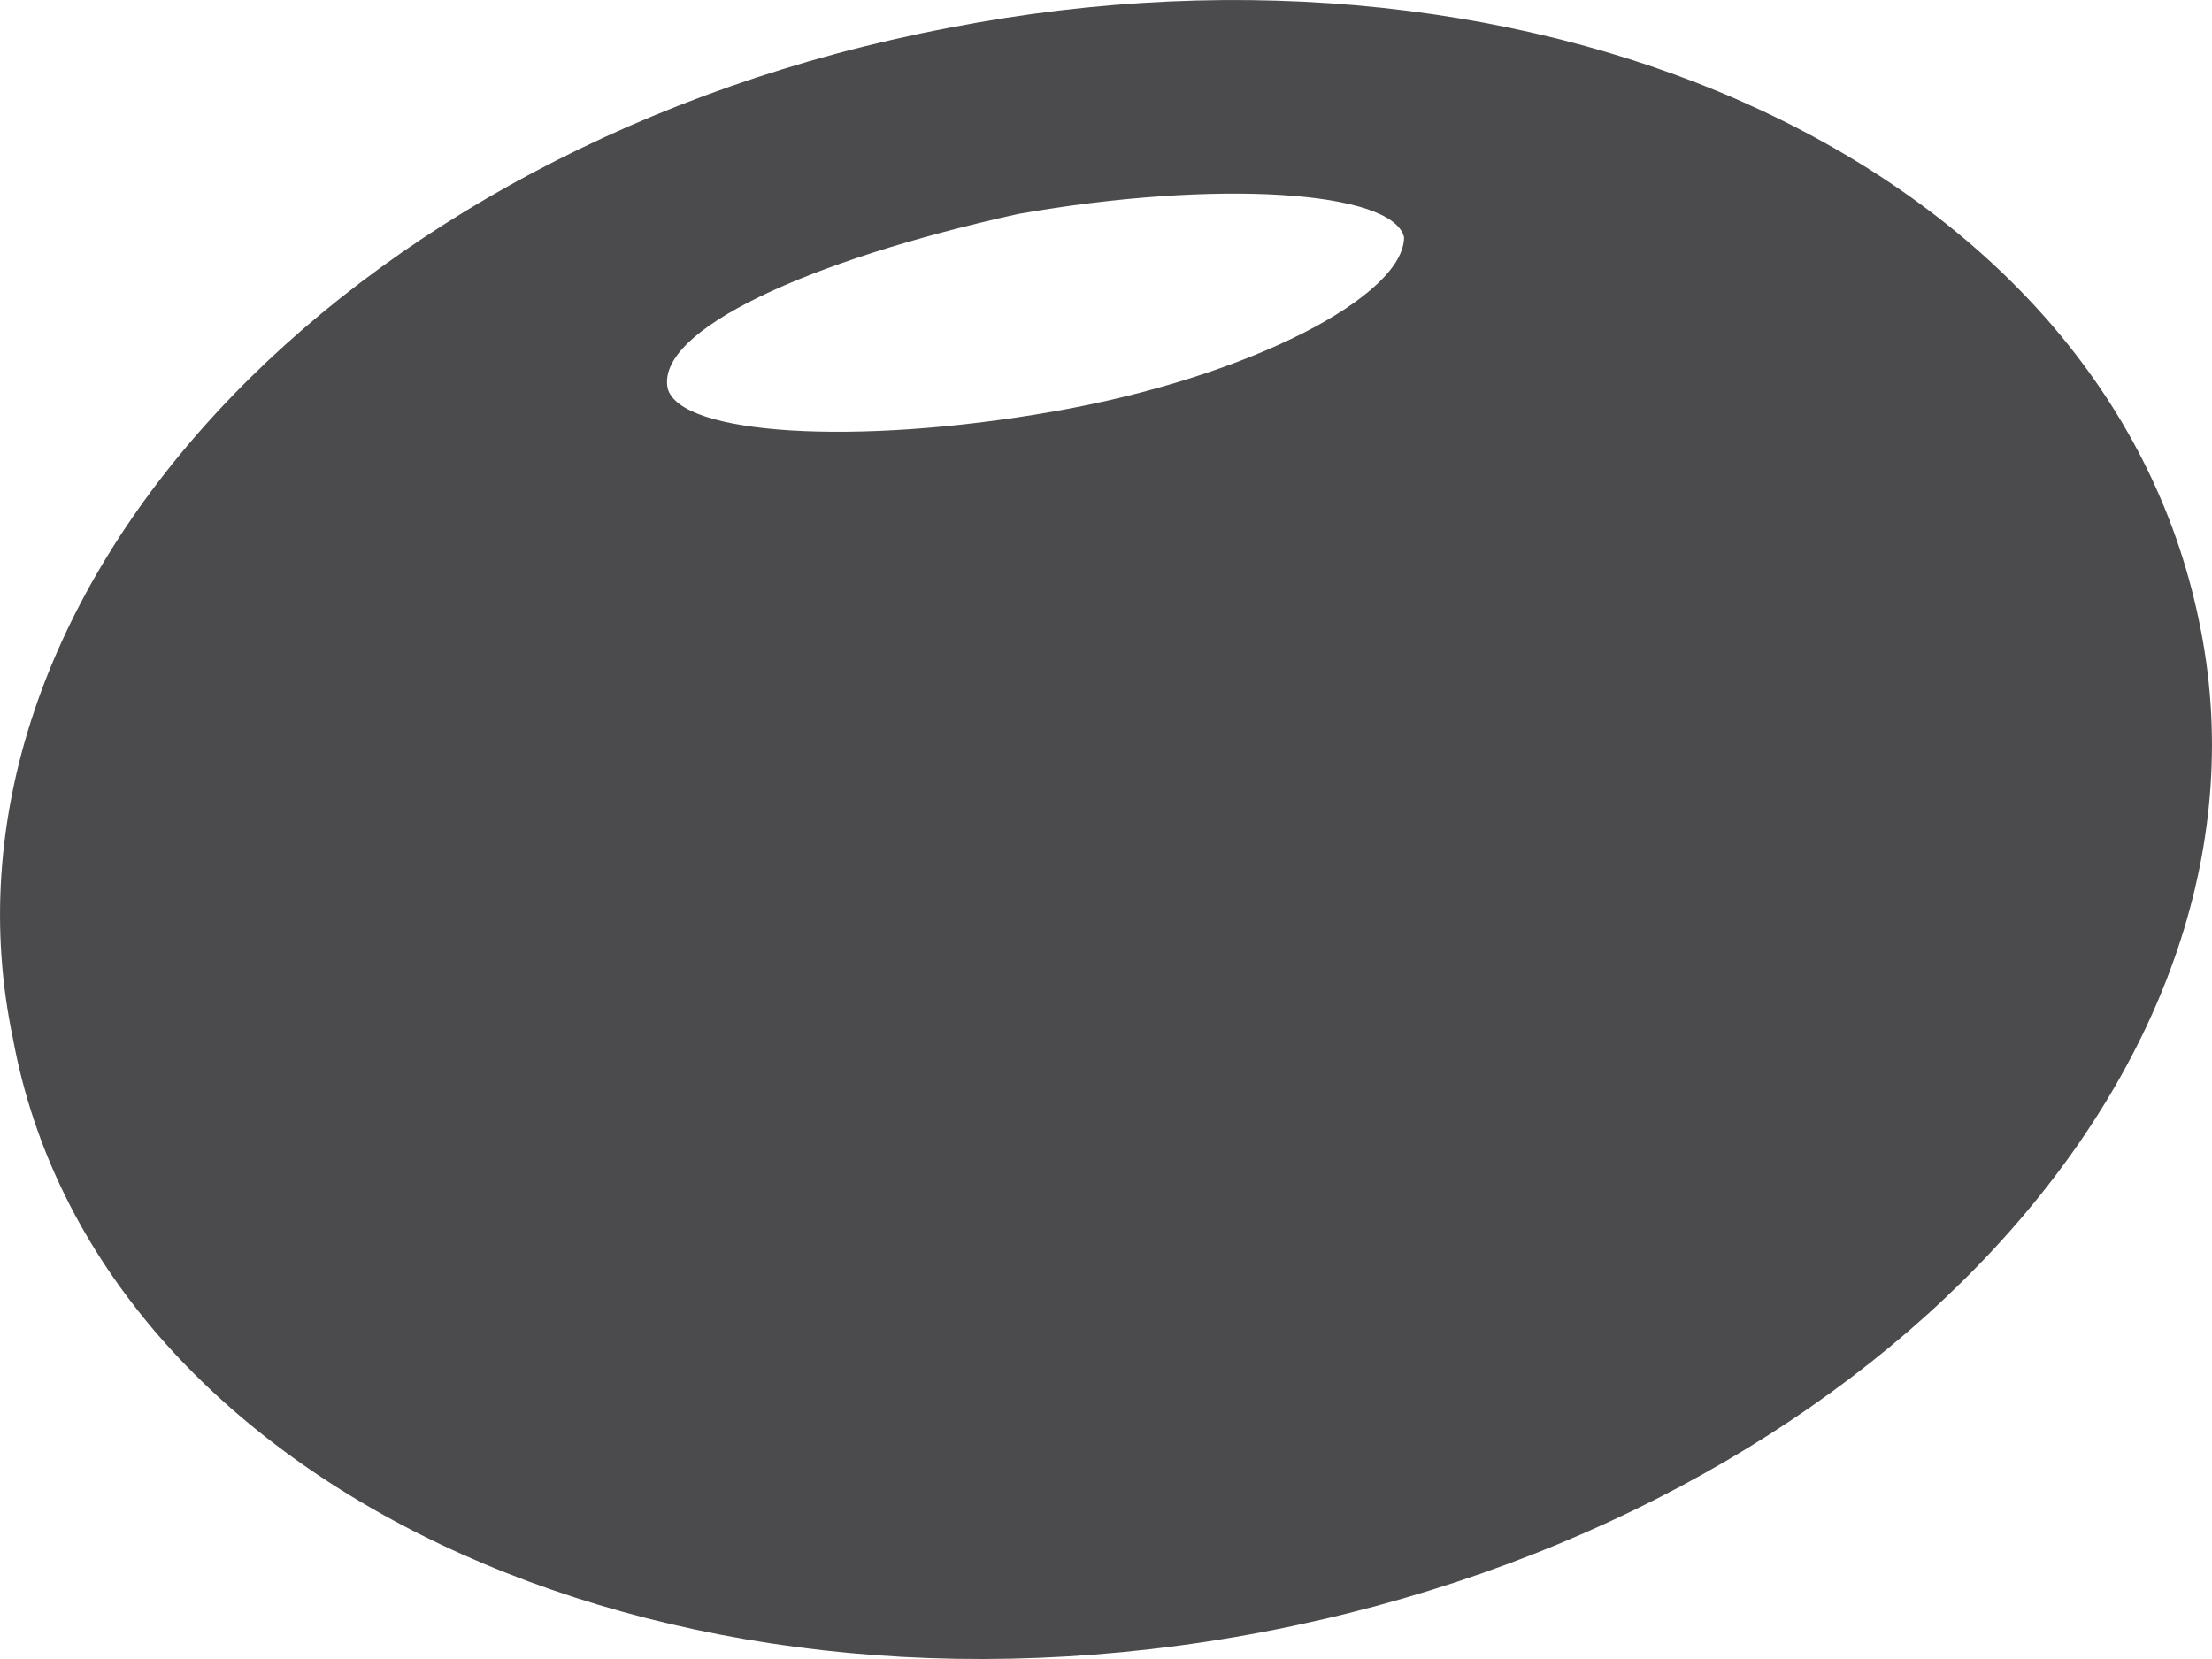
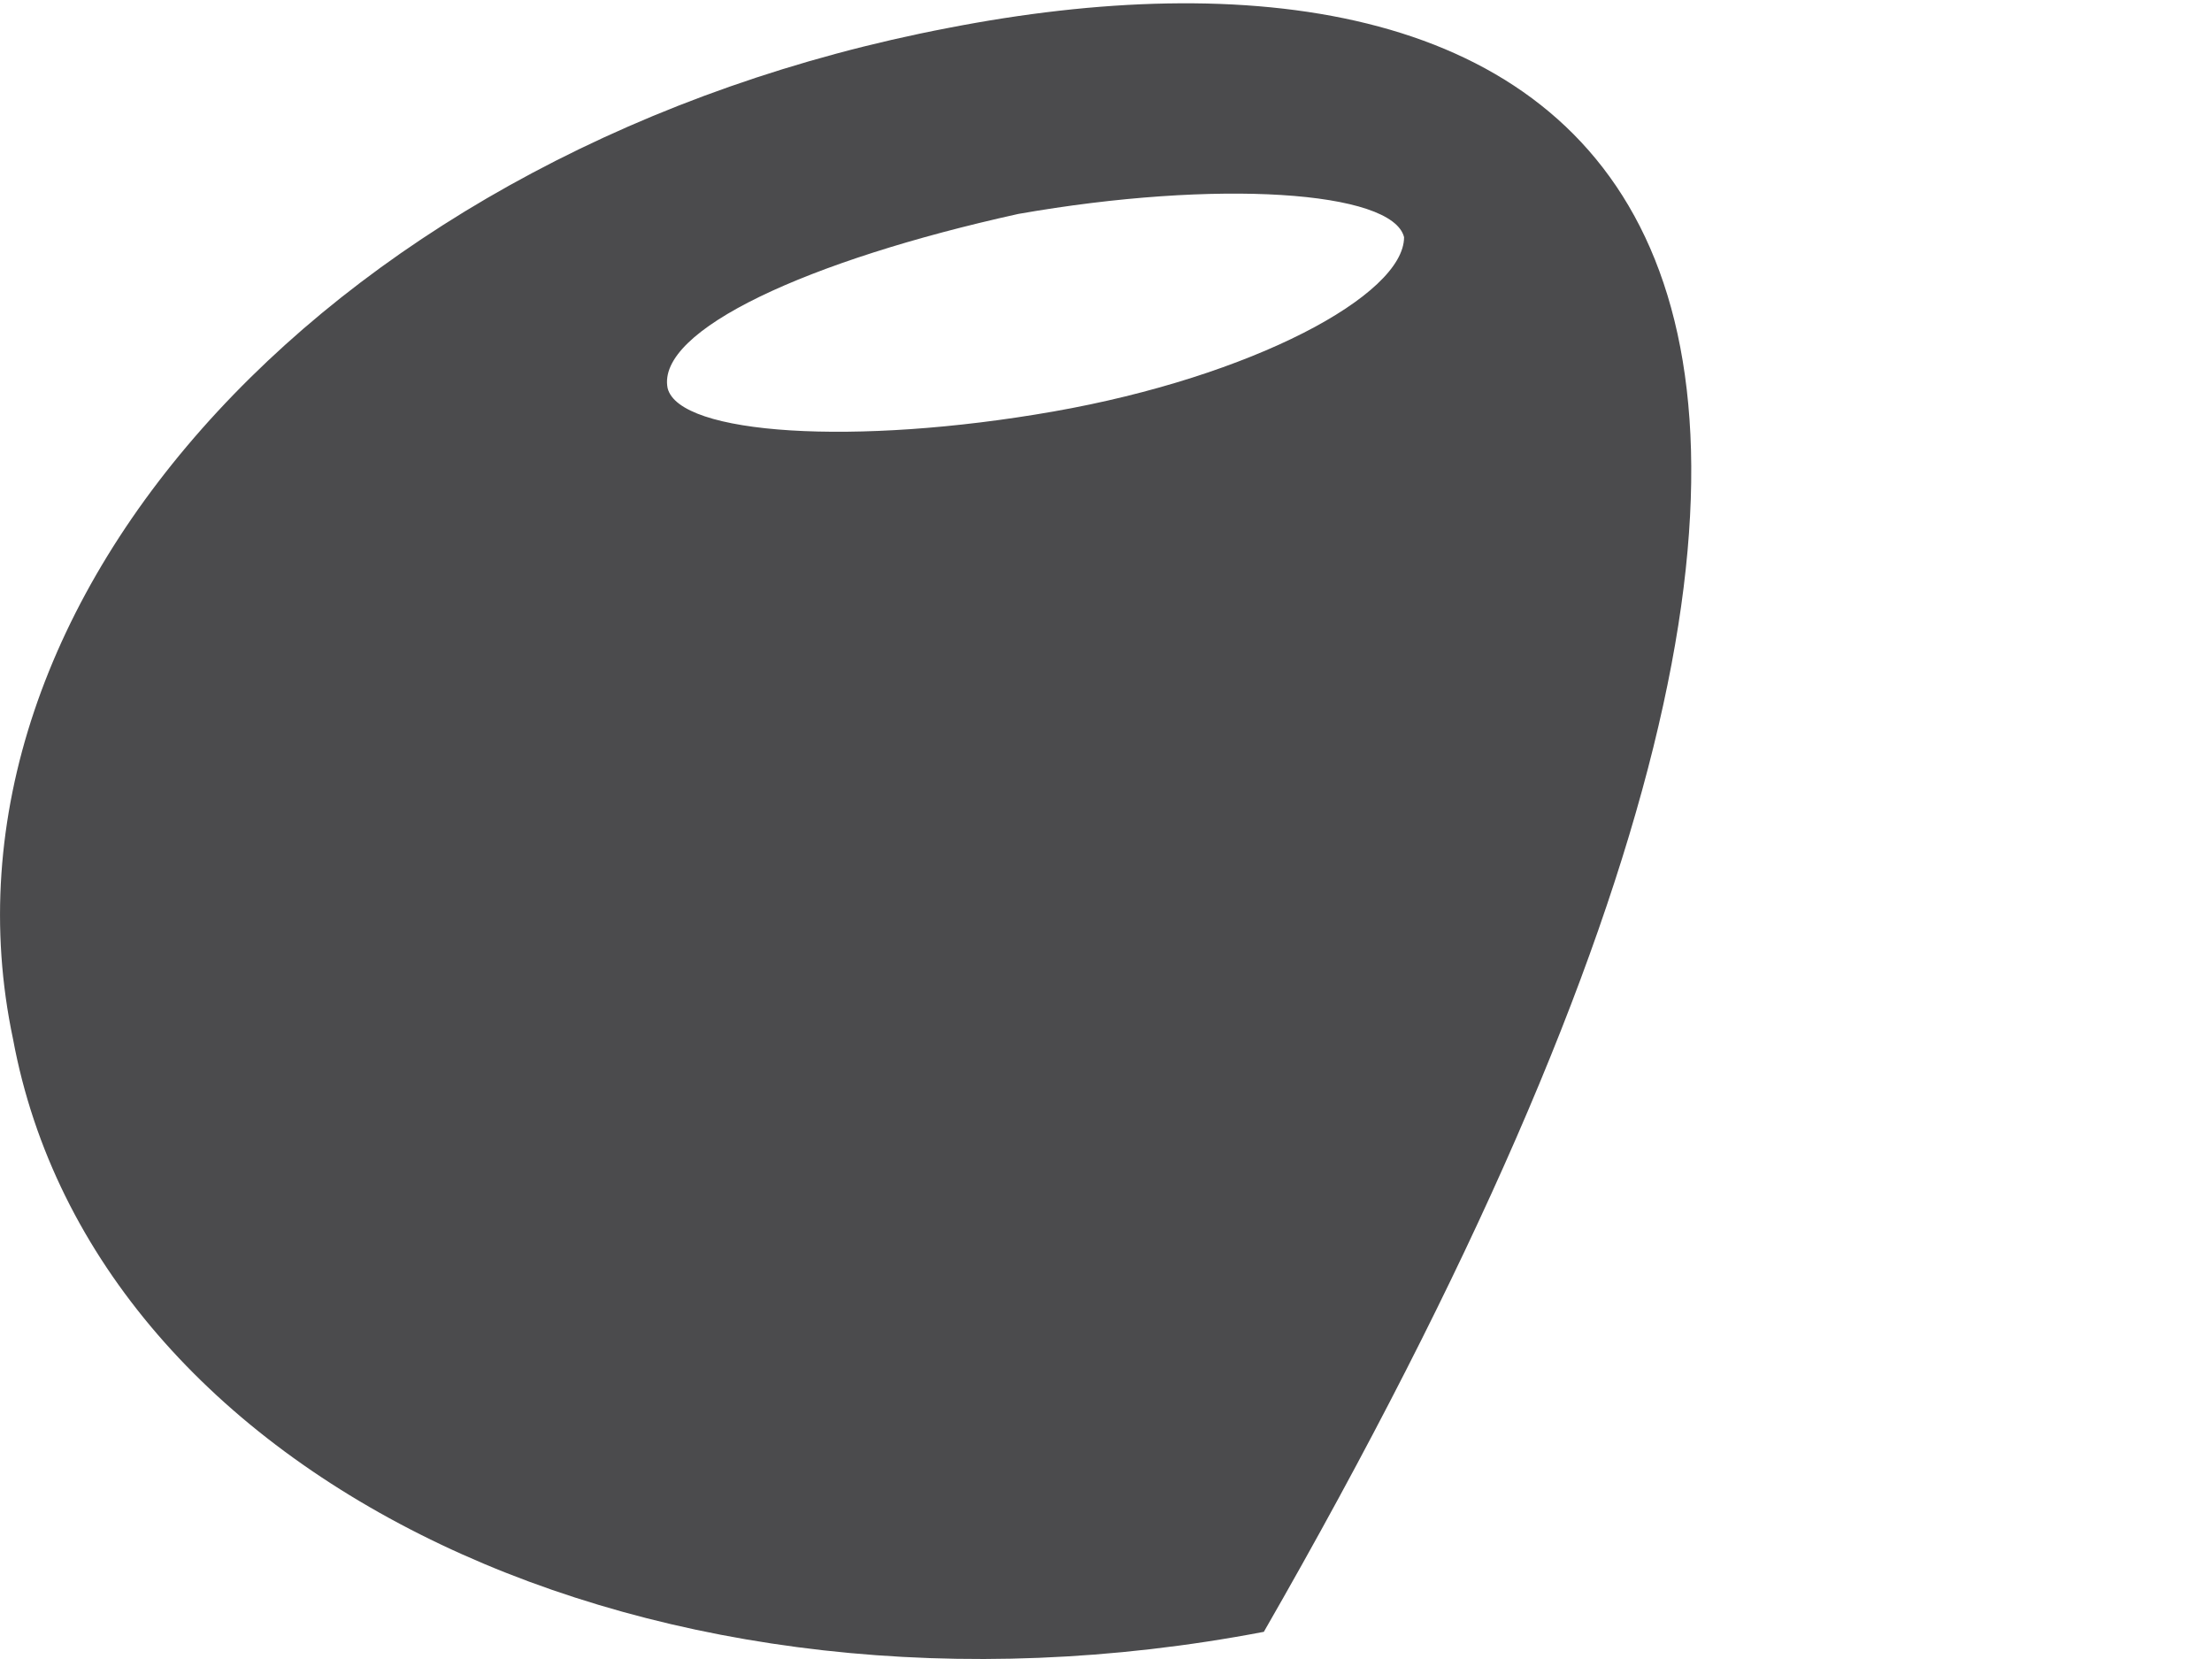
<svg xmlns="http://www.w3.org/2000/svg" width="28" height="21" viewBox="0 0 28 21" fill="none">
-   <path d="M12.002 0.354C4.308 1.825 -1.019 7.562 0.165 13.153C1.2 18.743 8.303 22.127 15.998 20.656C23.692 19.185 29.019 13.447 27.835 7.857C26.651 2.119 19.549 -1.117 12.002 0.354ZM13.334 5.209C10.819 5.65 8.599 5.503 8.451 4.914C8.303 4.179 10.227 3.296 12.89 2.708C15.406 2.266 17.625 2.413 17.773 3.002C17.773 3.737 15.85 4.767 13.334 5.209Z" fill="#4B4B4D" />
+   <path d="M12.002 0.354C4.308 1.825 -1.019 7.562 0.165 13.153C1.2 18.743 8.303 22.127 15.998 20.656C26.651 2.119 19.549 -1.117 12.002 0.354ZM13.334 5.209C10.819 5.65 8.599 5.503 8.451 4.914C8.303 4.179 10.227 3.296 12.89 2.708C15.406 2.266 17.625 2.413 17.773 3.002C17.773 3.737 15.85 4.767 13.334 5.209Z" fill="#4B4B4D" />
</svg>